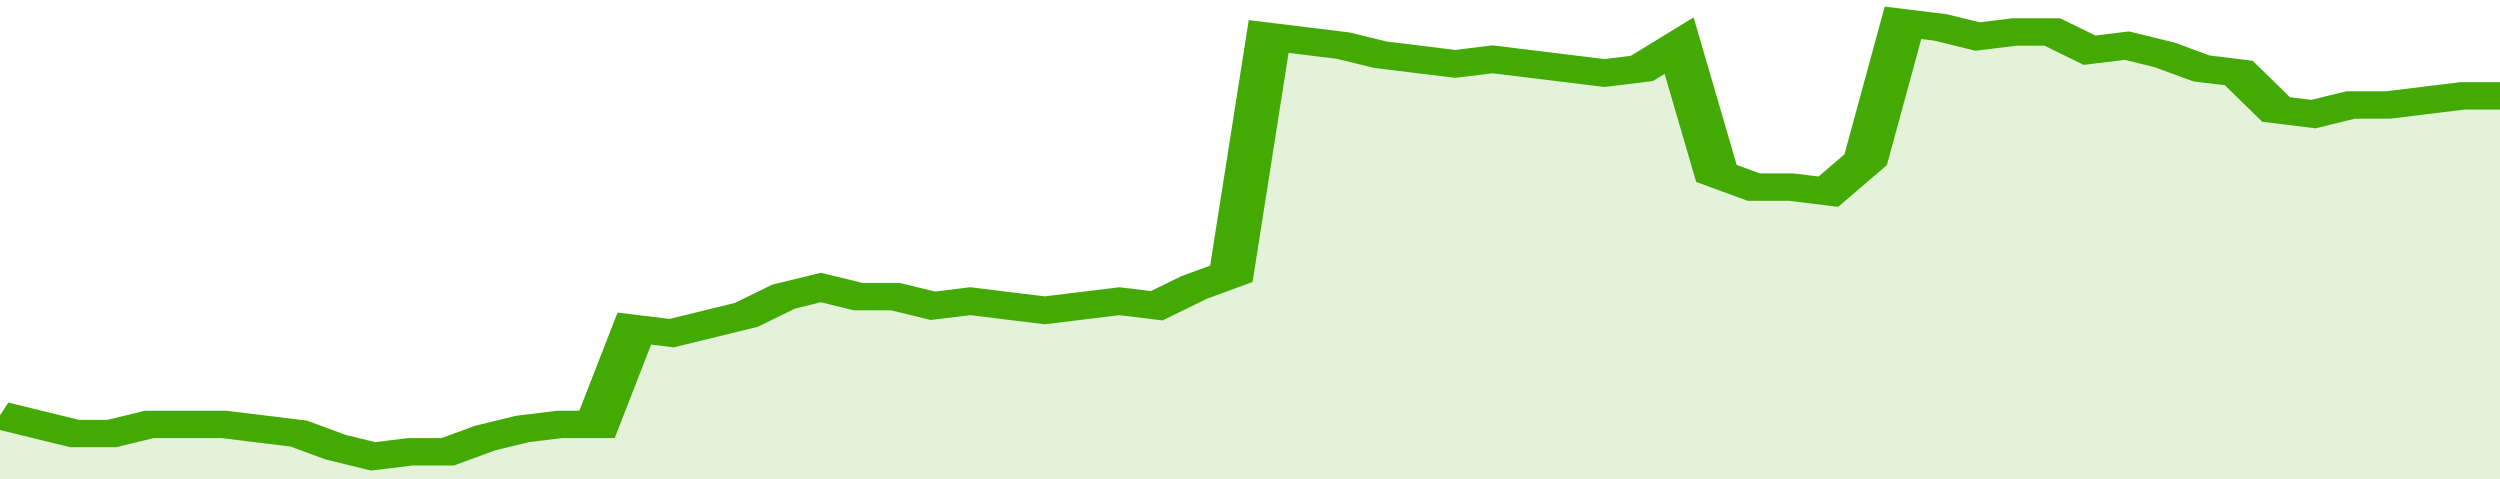
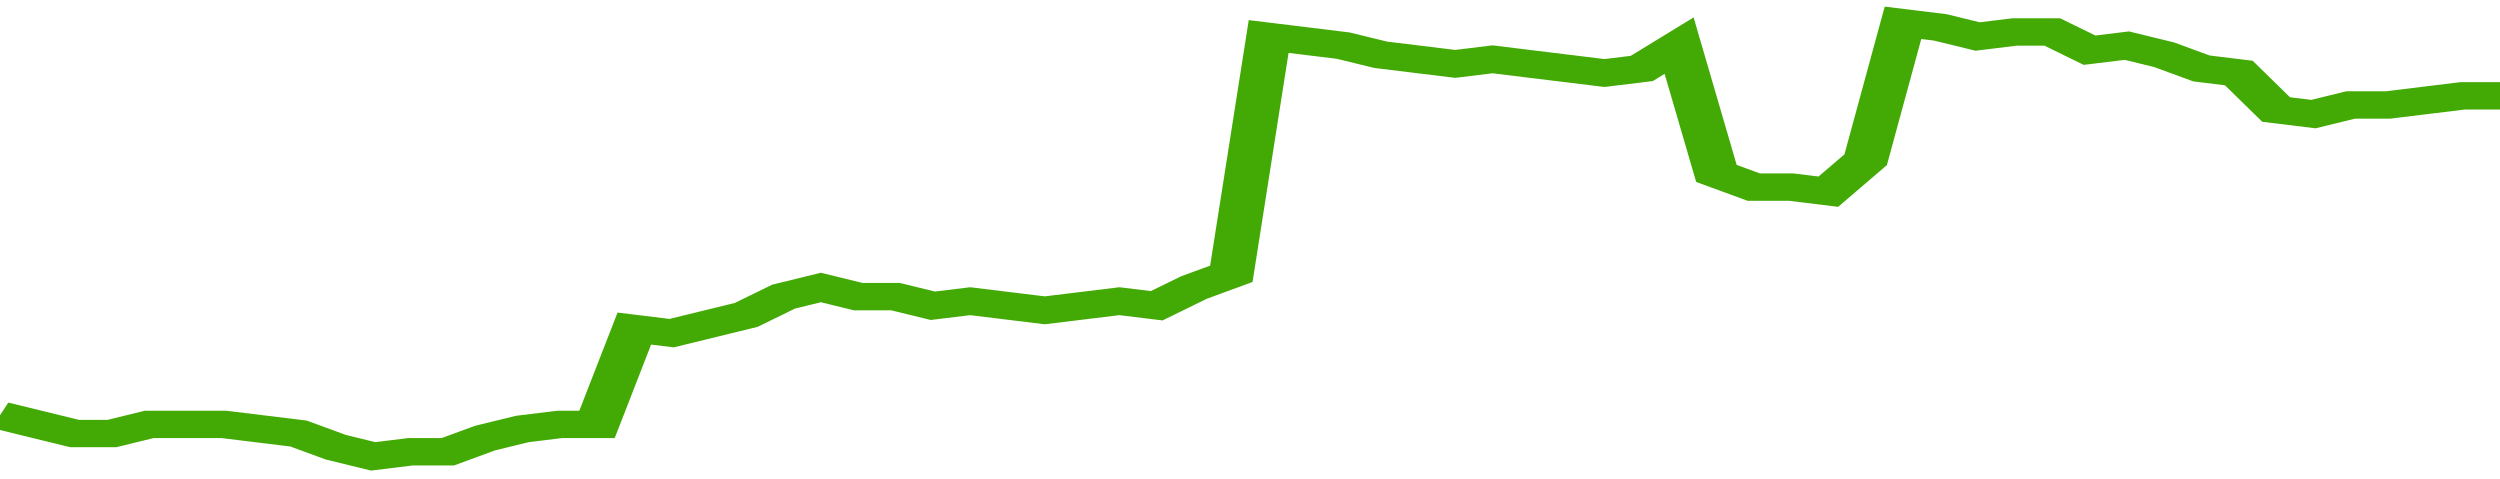
<svg xmlns="http://www.w3.org/2000/svg" viewBox="0 0 335 105" width="120" height="23" preserveAspectRatio="none">
  <polyline fill="none" stroke="#43AA05" stroke-width="6" points="0, 91 5, 93 10, 95 15, 95 20, 93 25, 93 30, 93 35, 94 40, 95 45, 98 50, 100 55, 99 60, 99 65, 96 70, 94 75, 93 80, 93 85, 72 90, 73 95, 71 100, 69 105, 65 110, 63 115, 65 120, 65 125, 67 130, 66 135, 67 140, 68 145, 67 150, 66 155, 67 160, 63 165, 60 170, 8 175, 9 180, 10 185, 12 190, 13 195, 14 200, 13 205, 14 210, 15 215, 16 220, 15 225, 10 230, 38 235, 41 240, 41 245, 42 250, 35 255, 5 260, 6 265, 8 270, 7 275, 7 280, 11 285, 10 290, 12 295, 15 300, 16 305, 24 310, 25 315, 23 320, 23 325, 22 330, 21 335, 21 335, 21 "> </polyline>
-   <polygon fill="#43AA05" opacity="0.15" points="0, 105 0, 91 5, 93 10, 95 15, 95 20, 93 25, 93 30, 93 35, 94 40, 95 45, 98 50, 100 55, 99 60, 99 65, 96 70, 94 75, 93 80, 93 85, 72 90, 73 95, 71 100, 69 105, 65 110, 63 115, 65 120, 65 125, 67 130, 66 135, 67 140, 68 145, 67 150, 66 155, 67 160, 63 165, 60 170, 8 175, 9 180, 10 185, 12 190, 13 195, 14 200, 13 205, 14 210, 15 215, 16 220, 15 225, 10 230, 38 235, 41 240, 41 245, 42 250, 35 255, 5 260, 6 265, 8 270, 7 275, 7 280, 11 285, 10 290, 12 295, 15 300, 16 305, 24 310, 25 315, 23 320, 23 325, 22 330, 21 335, 21 335, 105 " />
</svg>